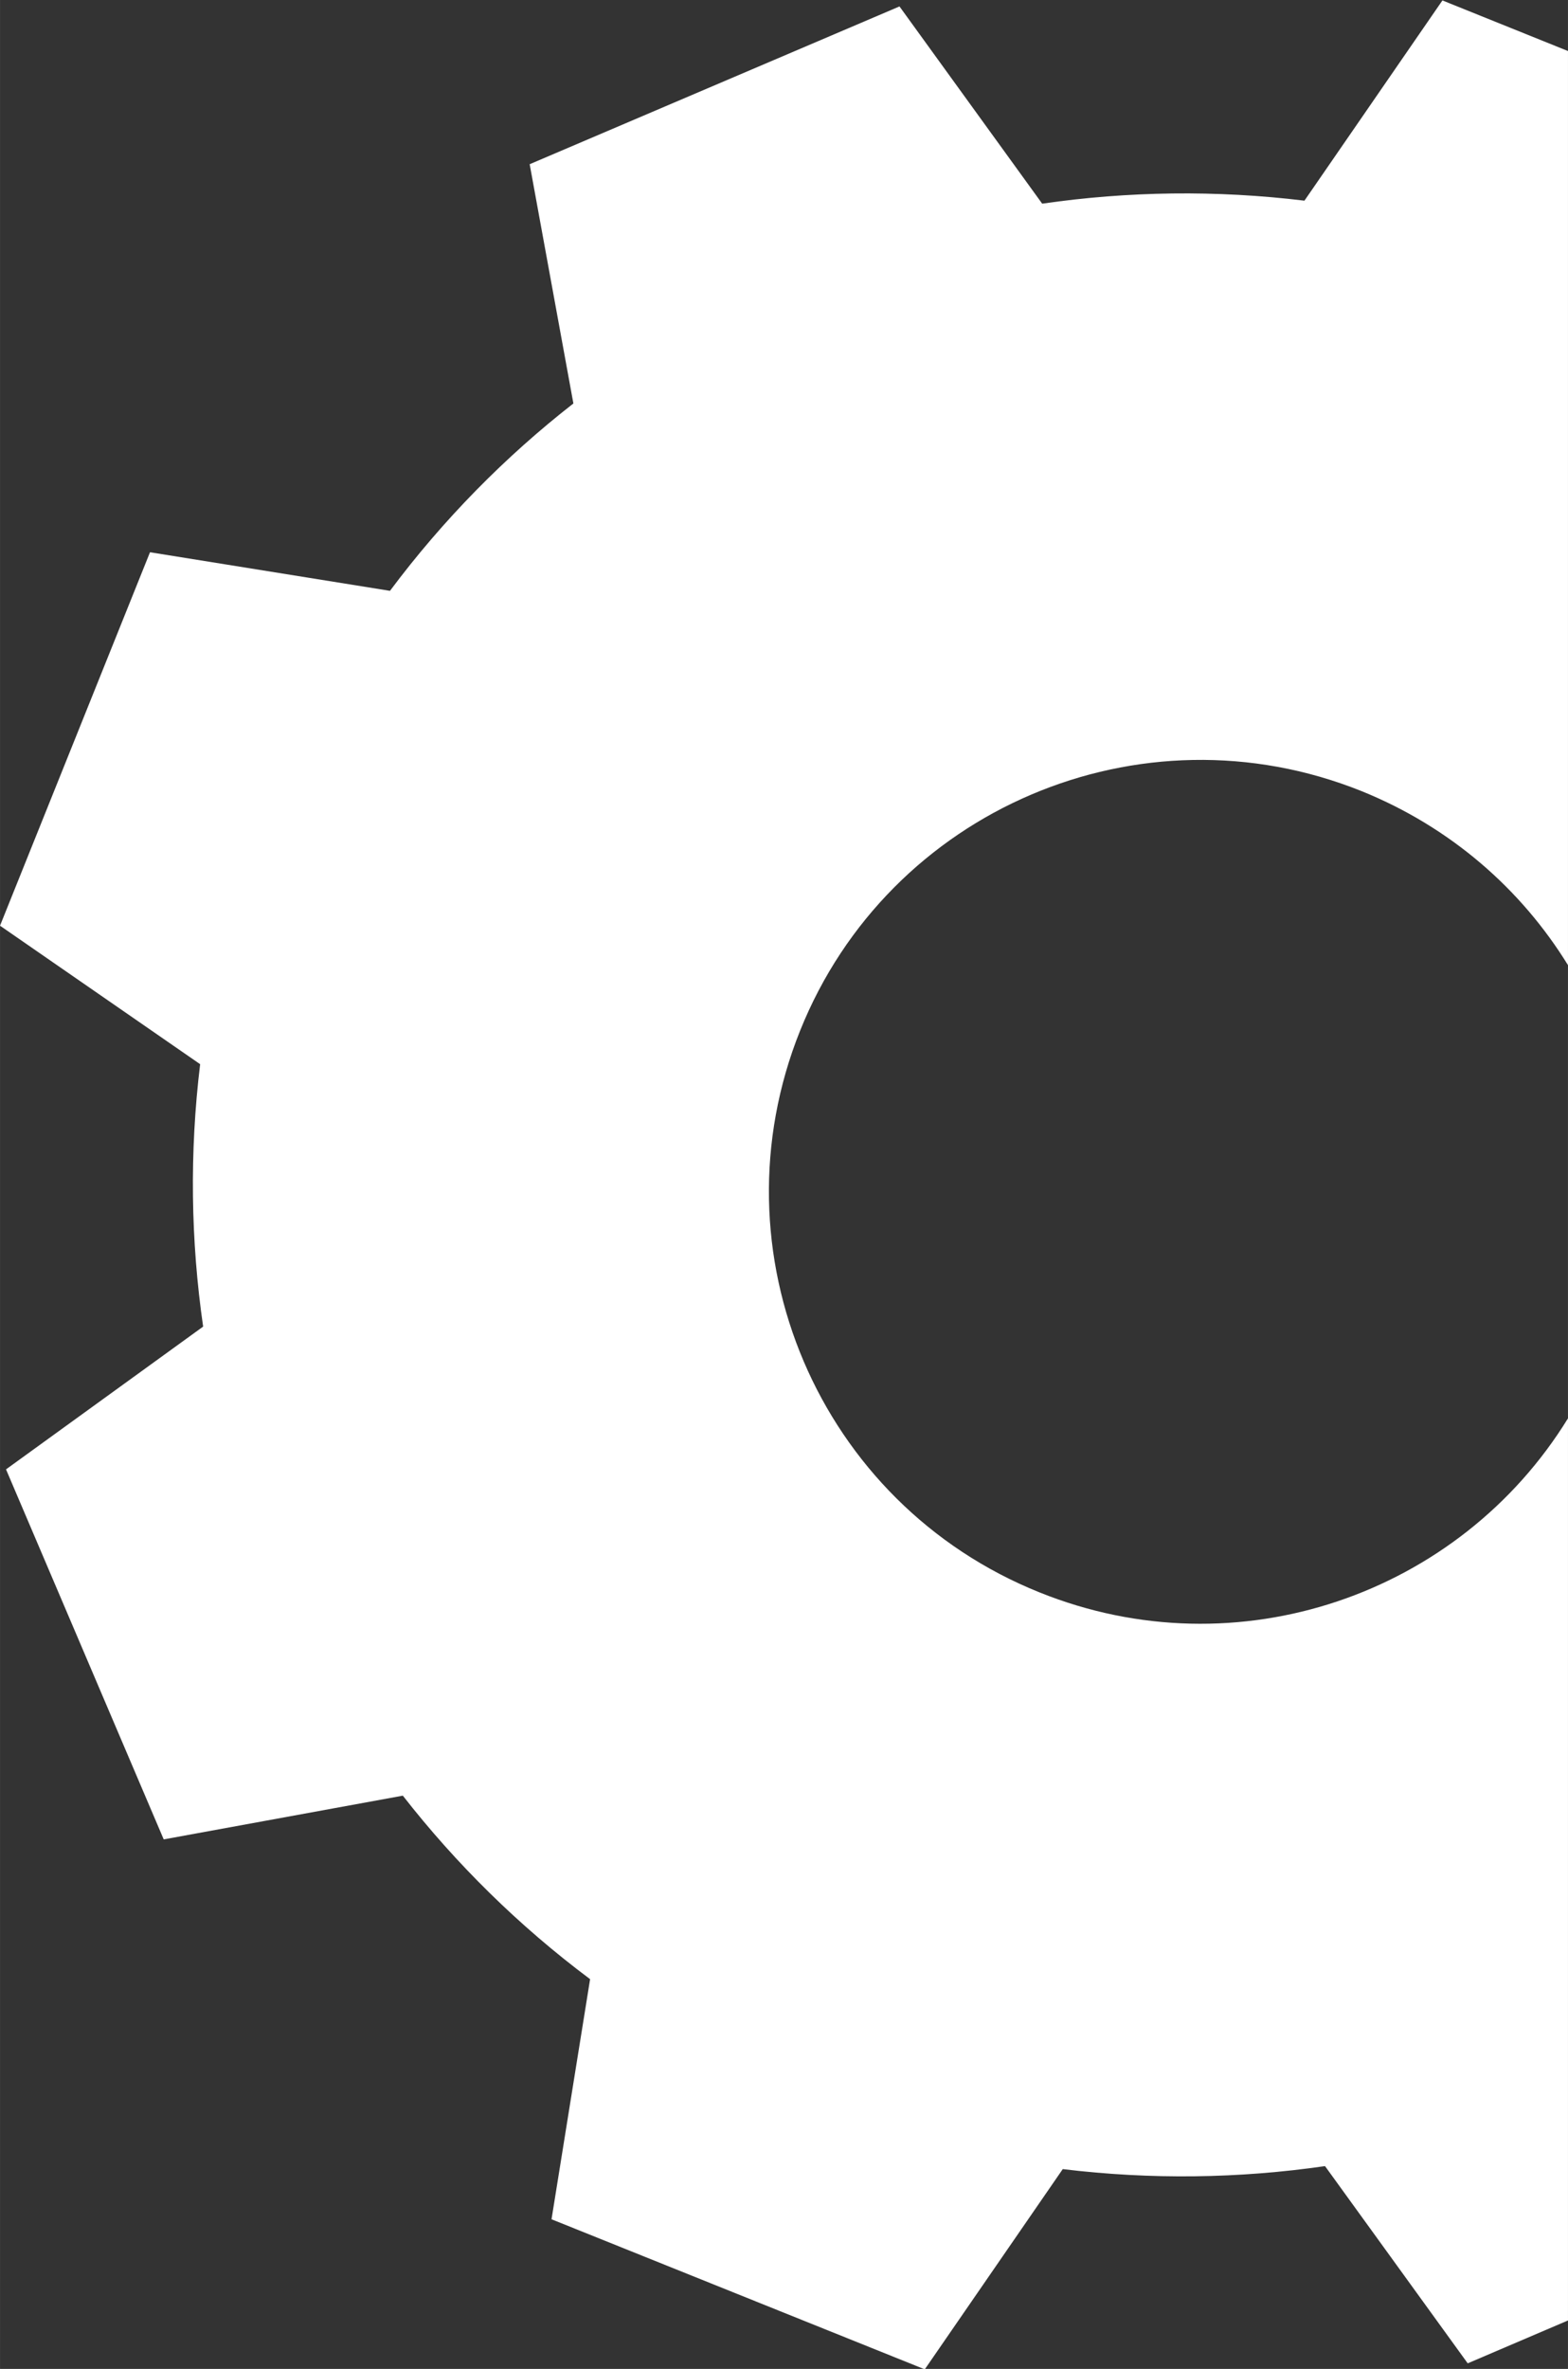
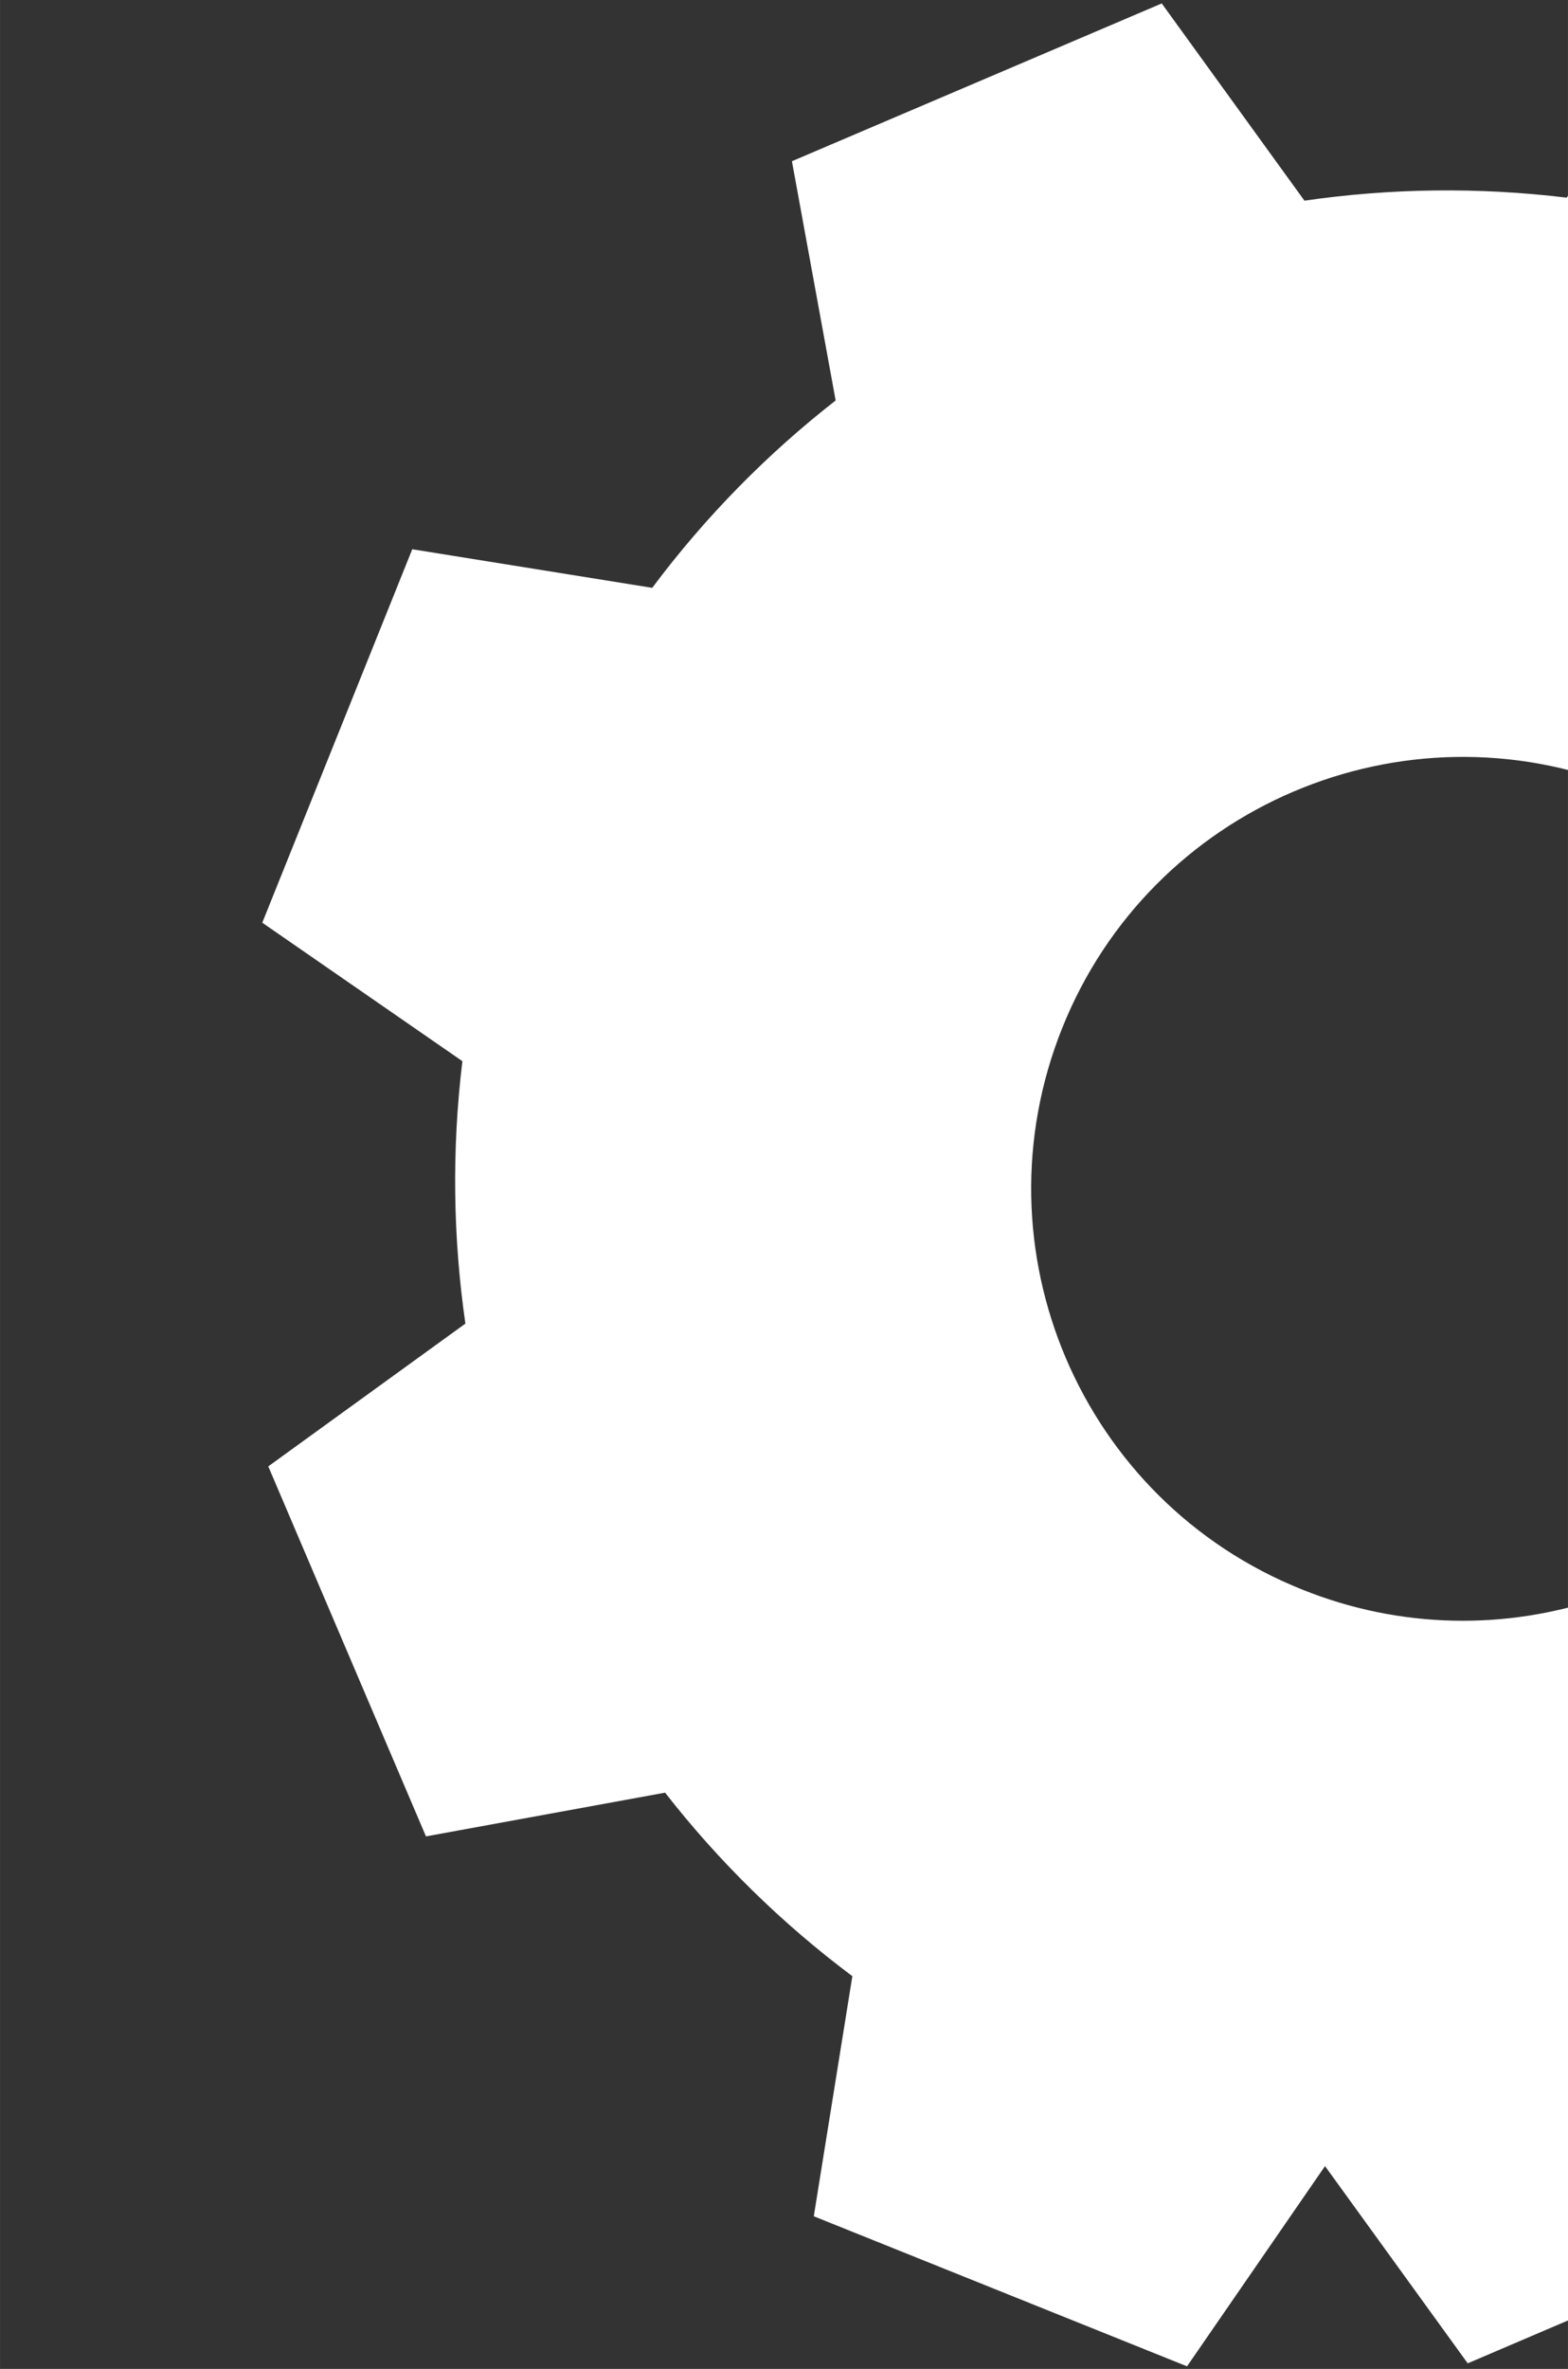
<svg xmlns="http://www.w3.org/2000/svg" xml:space="preserve" width="16.143mm" height="24.375mm" style="shape-rendering:geometricPrecision; text-rendering:geometricPrecision; image-rendering:optimizeQuality; fill-rule:evenodd; clip-rule:evenodd" viewBox="0 0 36.59 55.25">
  <rect x="0" y="0" width="36.59" height="55.25" fill="#333333" stroke="none" />
  <defs>
    <style type="text/css">  .fil0 {fill:white}  </style>
  </defs>
  <g id="Слой_x0020_1">
-     <path class="fil0" d="M36.59 54.12l-2.34 1 -3.33 -4.6c-2,0.29 -4.06,0.32 -6.12,0.07l-3.22 4.67 -8.71 -3.5 0.9 -5.6c-1.66,-1.24 -3.13,-2.69 -4.37,-4.28l-5.58 1.02 -3.68 -8.63 4.6 -3.33c-0.29,-2 -0.32,-4.06 -0.07,-6.12l-4.67 -3.23 3.5 -8.71 5.6 0.9c1.24,-1.66 2.69,-3.13 4.28,-4.37l-1.02 -5.58 8.63 -3.68 3.33 4.6c2,-0.29 4.06,-0.32 6.12,-0.07l3.22 -4.67 2.93 1.18 0 21.32c-1.09,-1.77 -2.74,-3.22 -4.82,-4.06l0 0c-5.16,-2.07 -11.03,0.43 -13.1,5.59 -2.07,5.16 0.43,11.03 5.59,13.1 4.62,1.86 9.8,0.05 12.33,-4.06l0 21.05z" />
+     <path class="fil0" d="M36.59 54.12l-2.34 1 -3.33 -4.6l-3.22 4.67 -8.71 -3.5 0.9 -5.6c-1.66,-1.24 -3.13,-2.69 -4.37,-4.28l-5.58 1.02 -3.68 -8.63 4.6 -3.33c-0.29,-2 -0.32,-4.06 -0.07,-6.12l-4.67 -3.23 3.5 -8.71 5.6 0.9c1.24,-1.66 2.69,-3.13 4.28,-4.37l-1.02 -5.58 8.63 -3.68 3.33 4.6c2,-0.29 4.06,-0.32 6.12,-0.07l3.22 -4.67 2.93 1.18 0 21.32c-1.09,-1.77 -2.74,-3.22 -4.82,-4.06l0 0c-5.16,-2.07 -11.03,0.43 -13.1,5.59 -2.07,5.16 0.43,11.03 5.59,13.1 4.62,1.86 9.8,0.05 12.33,-4.06l0 21.05z" />
  </g>
</svg>